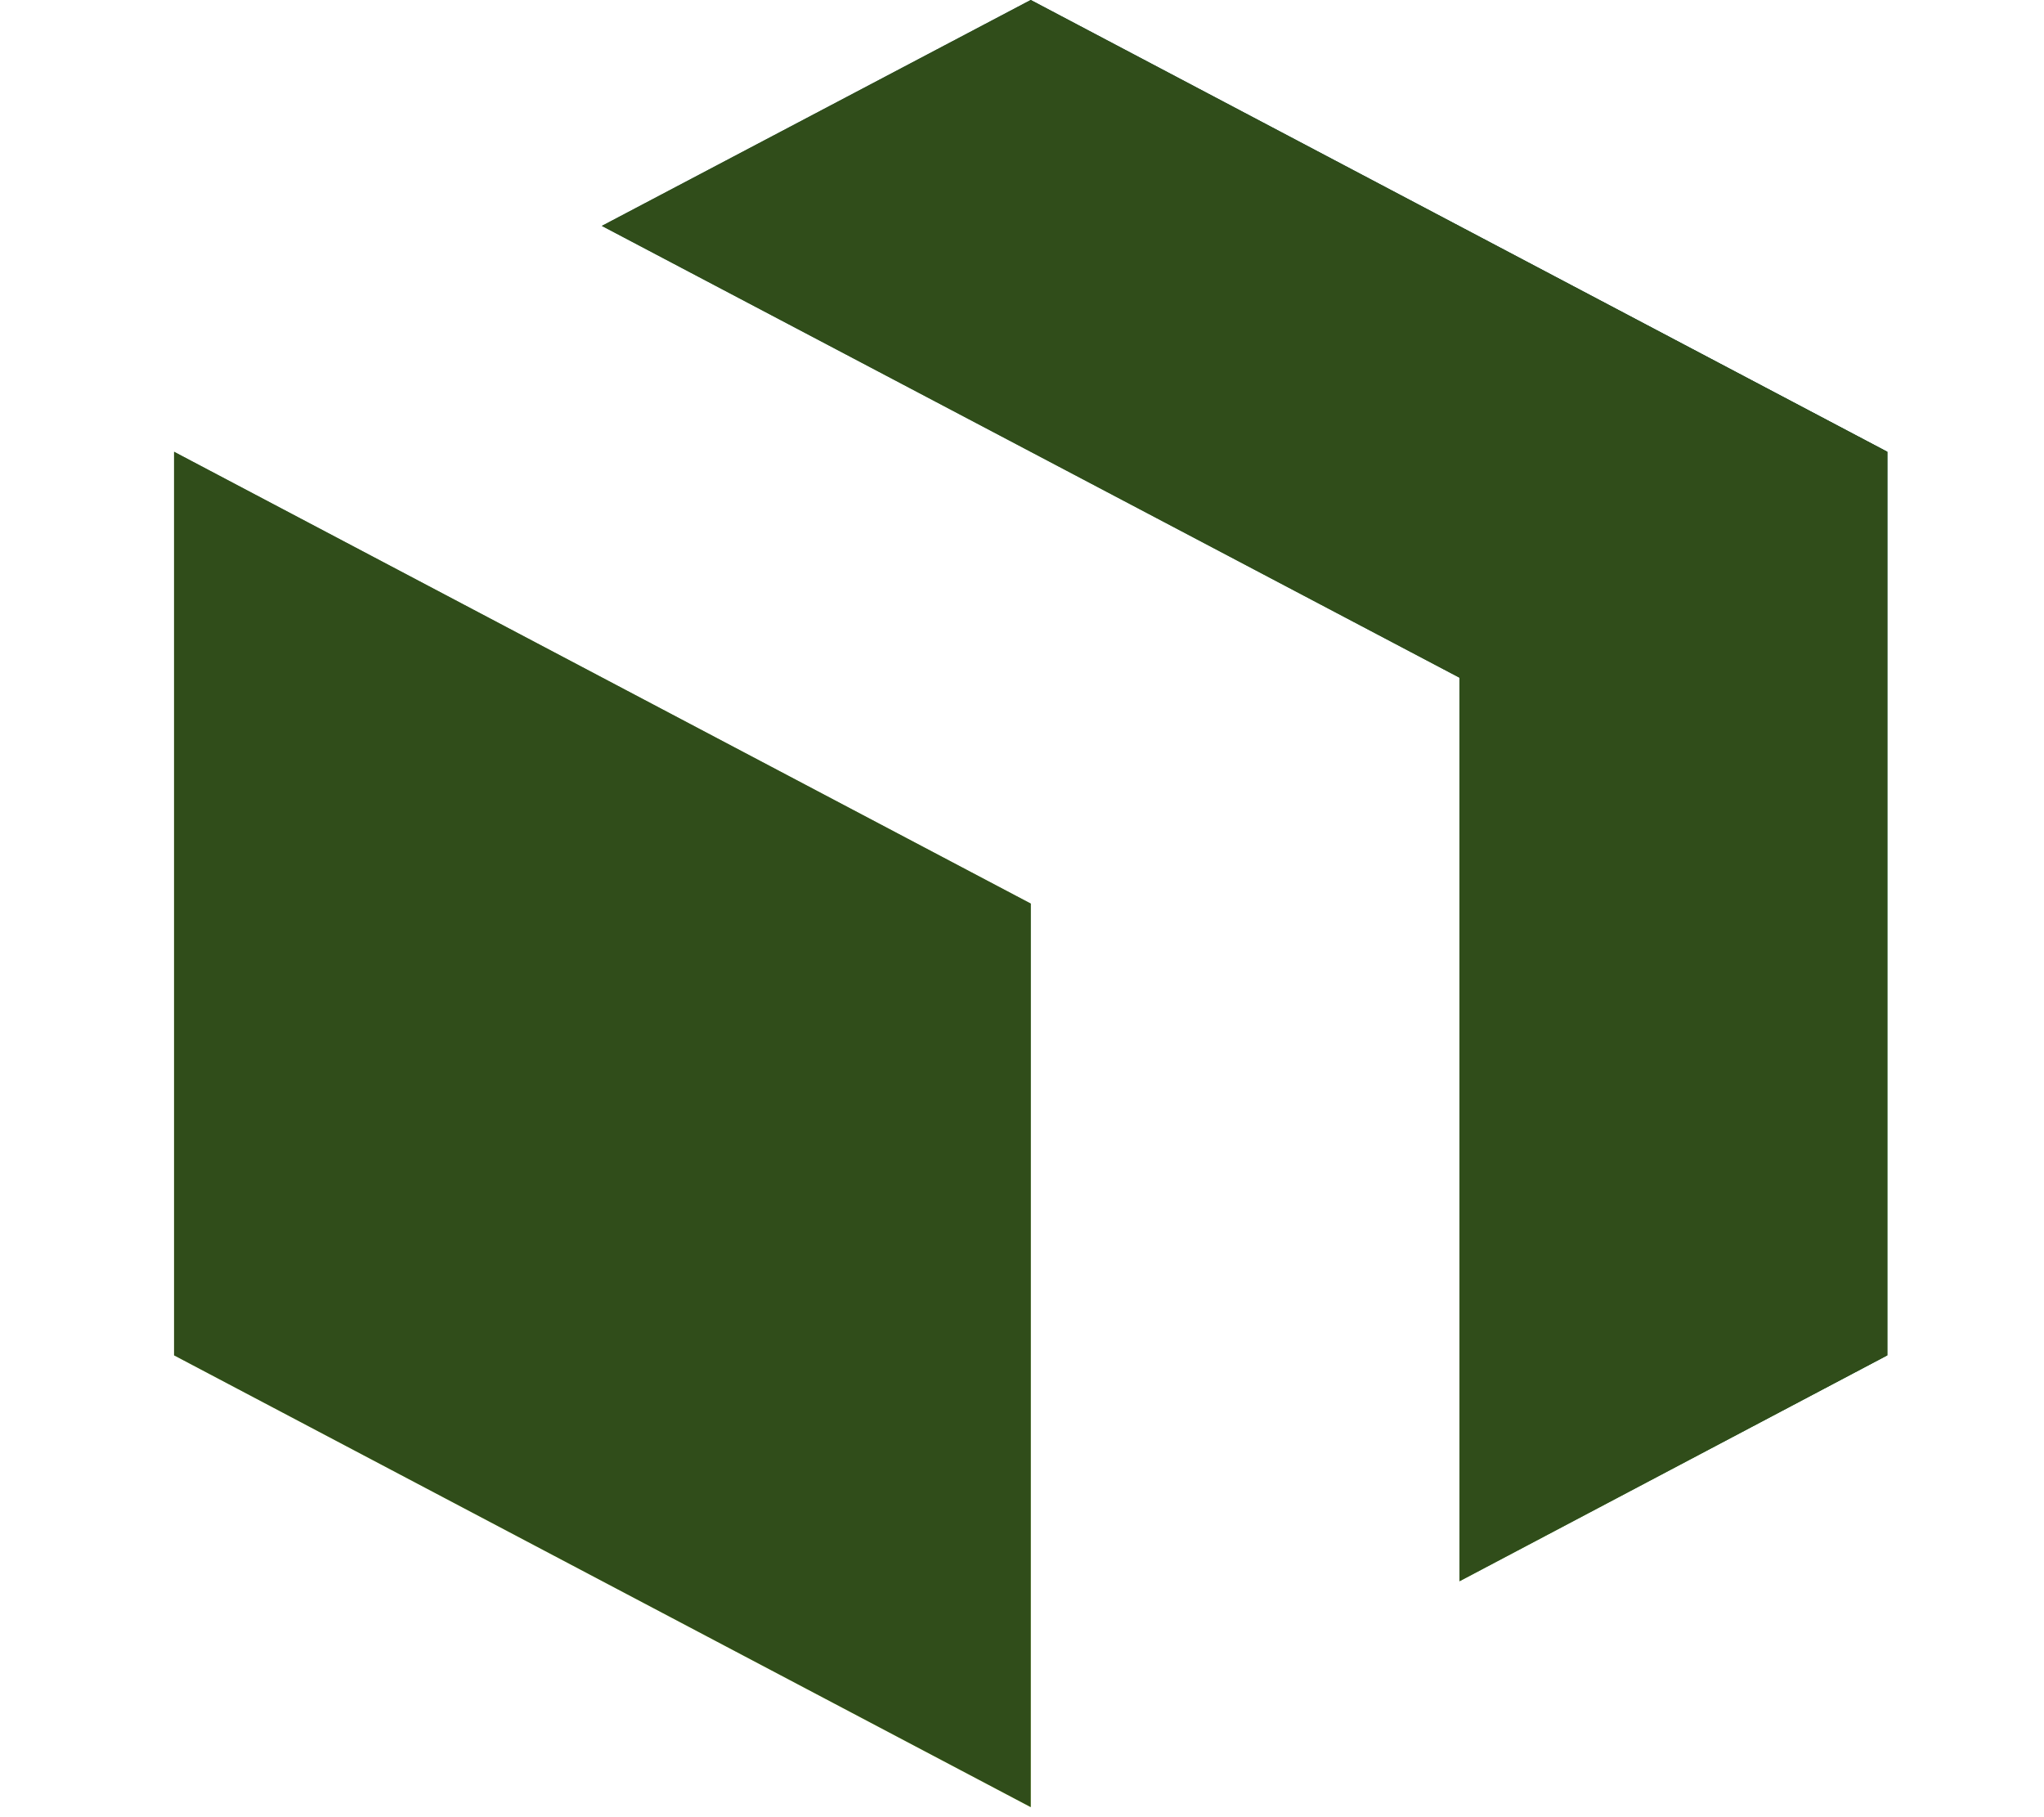
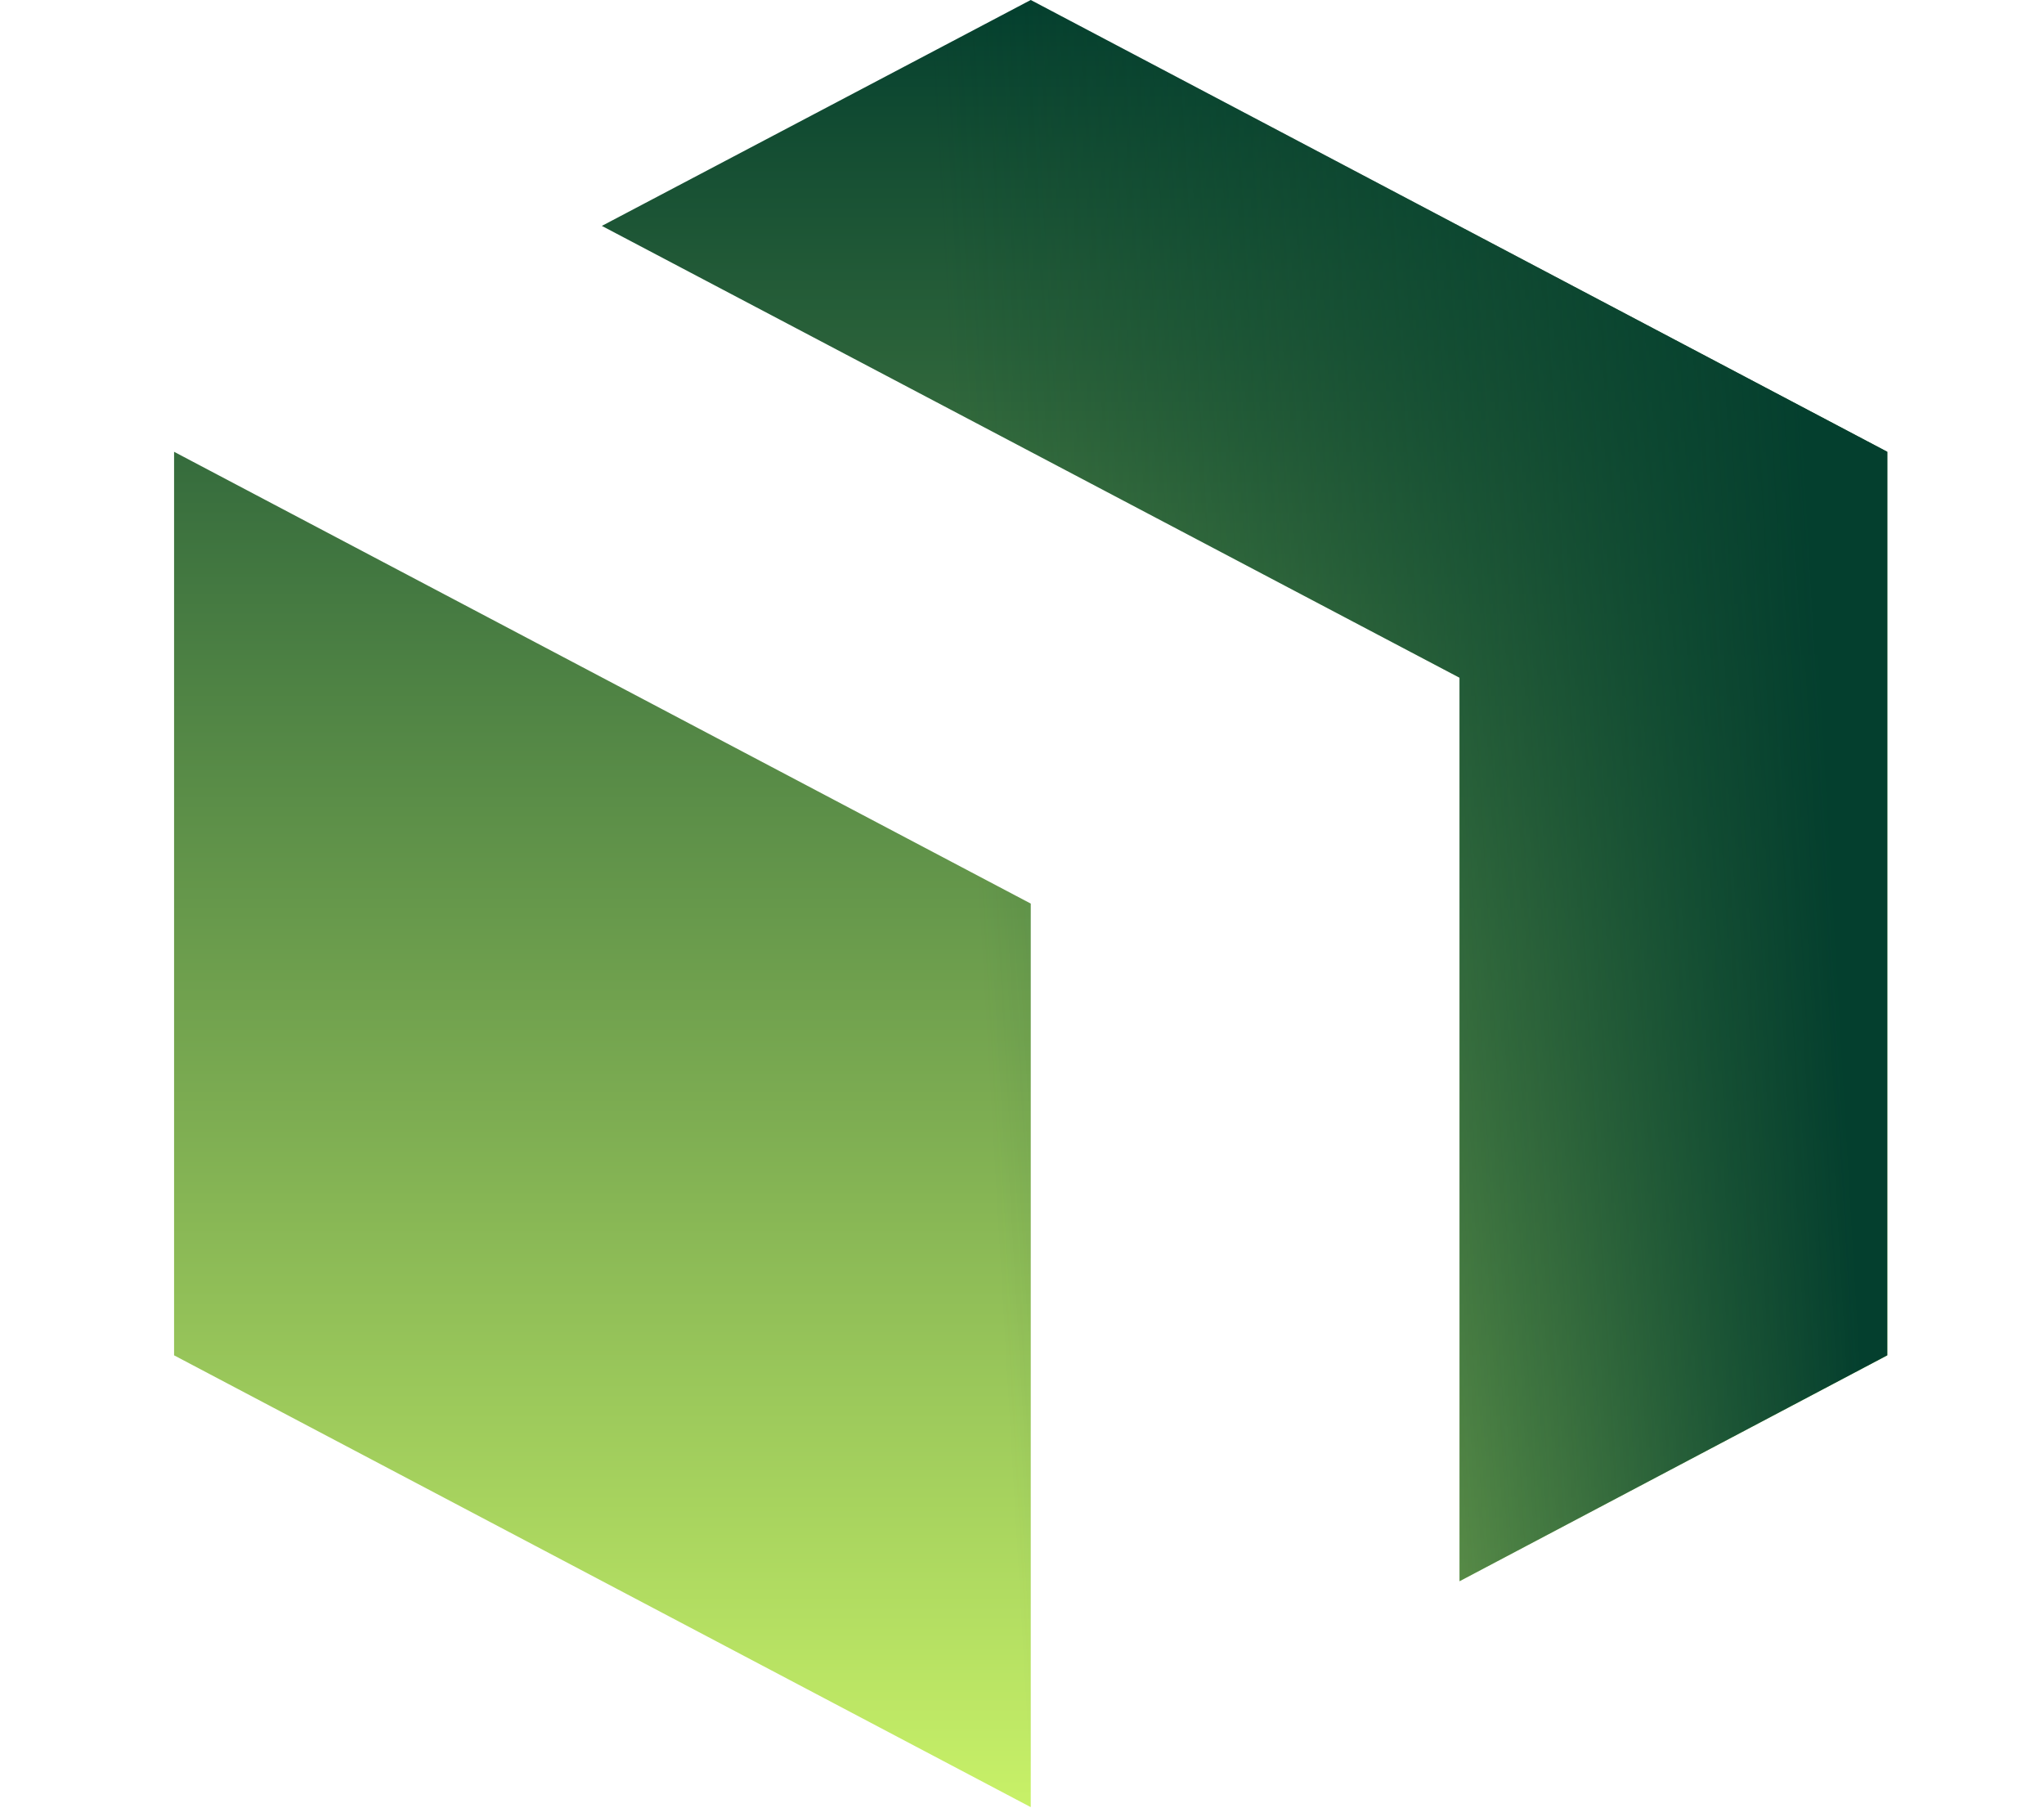
<svg xmlns="http://www.w3.org/2000/svg" width="36" height="32" fill="none">
  <g fill-rule="evenodd" clip-rule="evenodd">
    <path d="M10.6 3.978 18.154 0 33.24 7.956v15.911l-7.534 3.978V11.934L10.6 3.978zm7.554 27.845L3.066 23.867V7.956l15.088 7.956v15.911z" fill="url(#a)" />
    <path d="M10.6 3.978 18.154 0 33.24 7.956v15.911l-7.534 3.978V11.934L10.6 3.978zm7.554 27.845L3.066 23.867V7.956l15.088 7.956v15.911z" fill="url(#b)" />
-     <path d="M10.6 3.978 18.154 0 33.24 7.956v15.911l-7.534 3.978V11.934L10.6 3.978zm7.554 27.845L3.066 23.867V7.956l15.088 7.956v15.911z" fill="#304D1A" />
  </g>
  <defs>
    <linearGradient id="a" x1="18.154" y1="0" x2="18.154" y2="31.823" gradientUnits="userSpaceOnUse">
      <stop stop-color="#043F2E" />
      <stop offset="1" stop-color="#C8F168" />
    </linearGradient>
    <linearGradient id="b" x1="33.241" y1="31.823" x2="18.205" y2="32.702" gradientUnits="userSpaceOnUse">
      <stop stop-color="#043F2E" />
      <stop offset="1" stop-color="#043F2E" stop-opacity="0" />
    </linearGradient>
  </defs>
</svg>